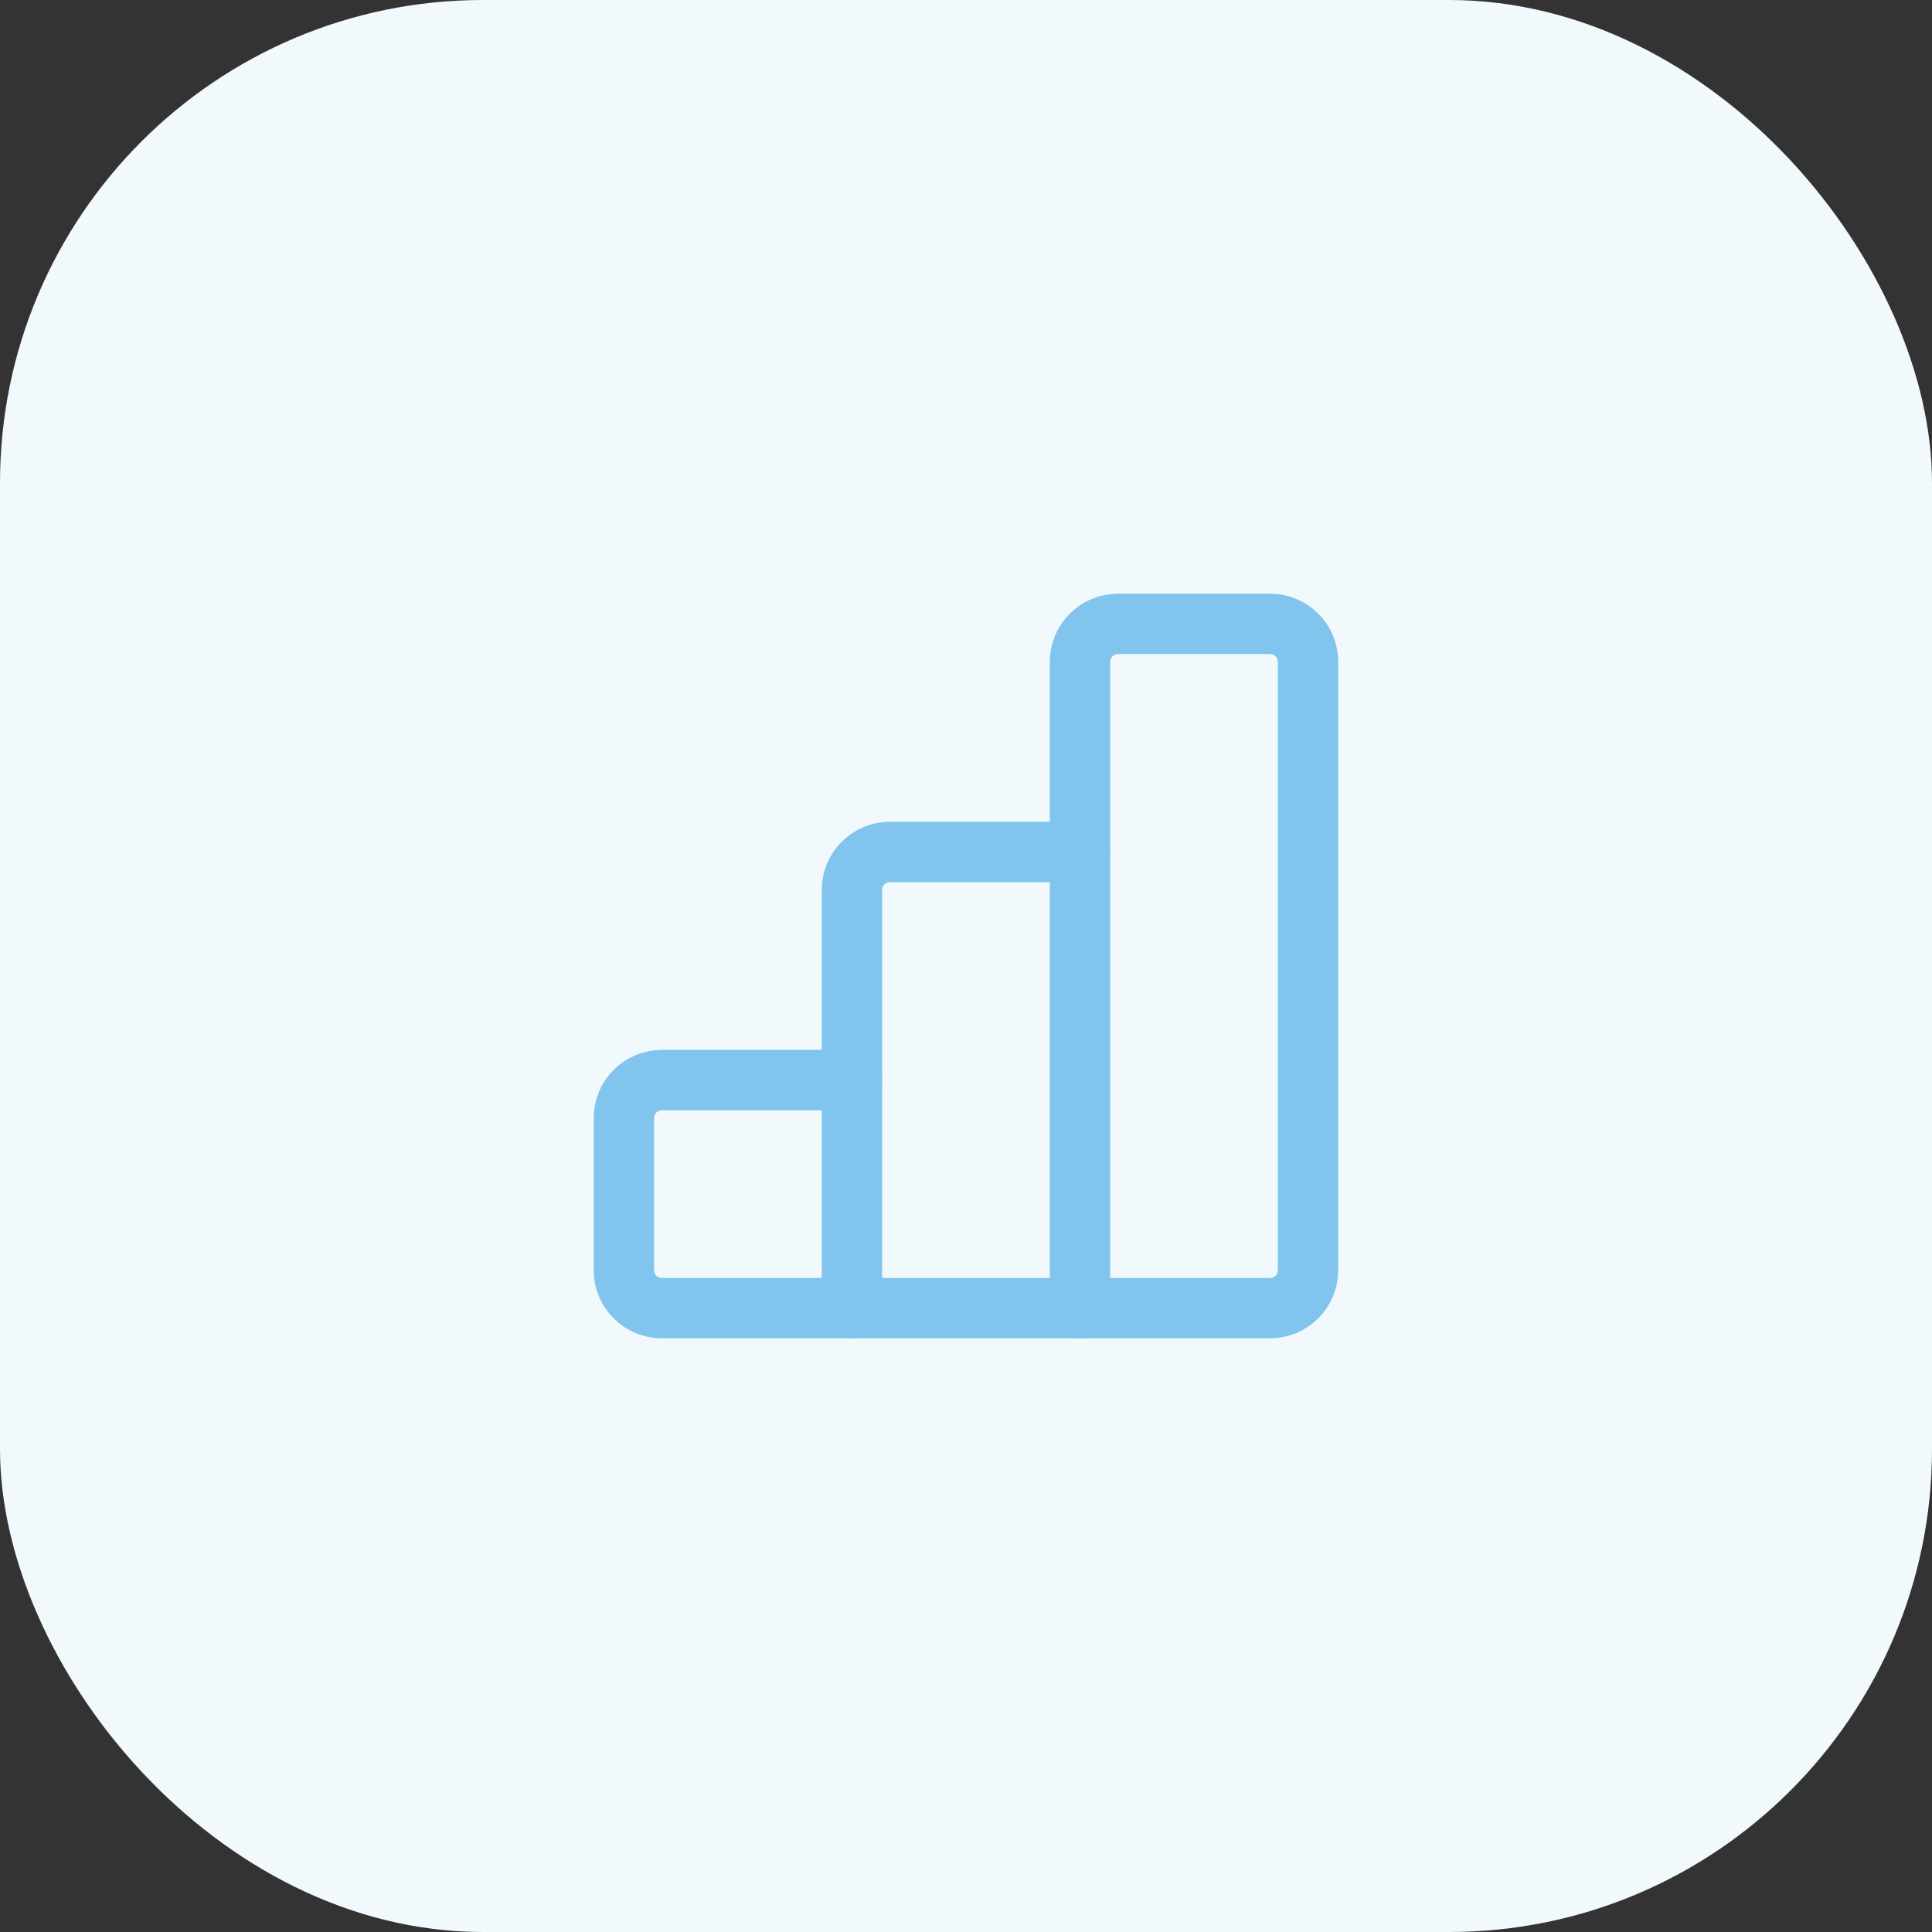
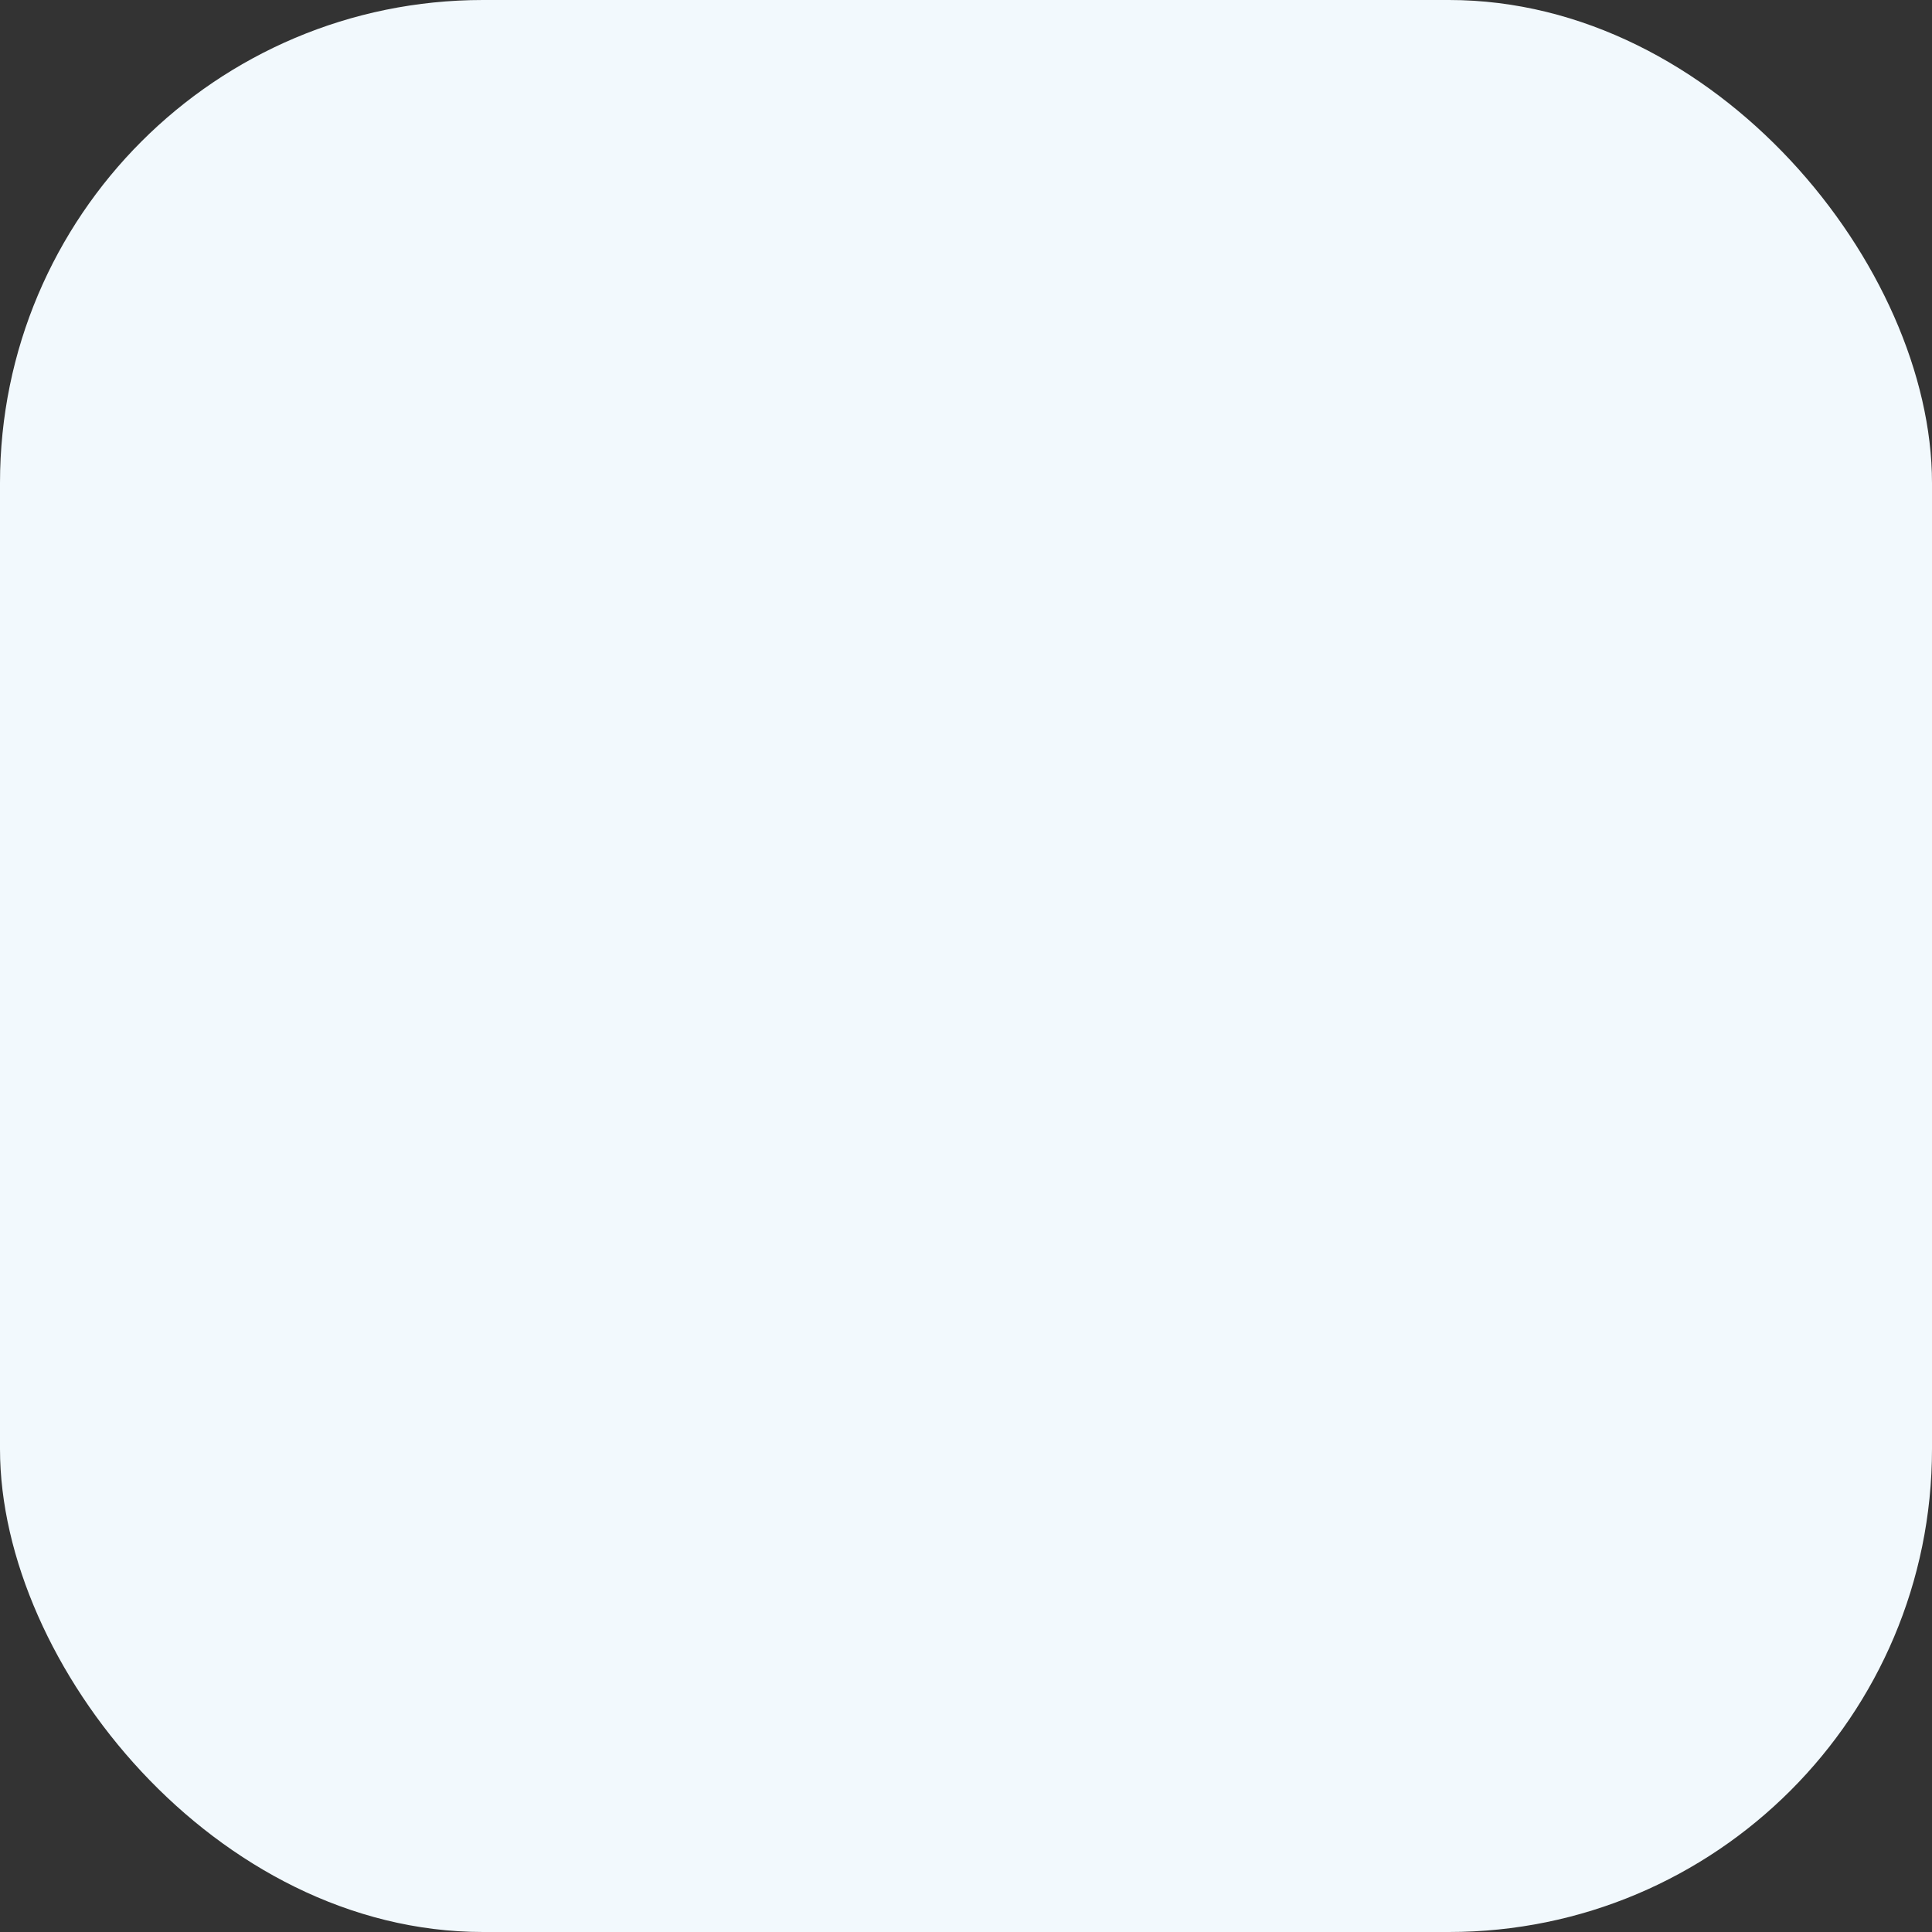
<svg xmlns="http://www.w3.org/2000/svg" width="48" height="48" viewBox="0 0 48 48" fill="none">
  <rect x="0" y="0" width="48" height="48" fill="#333333" stroke="none" />
  <rect width="48" height="48" rx="12" fill="#F2F9FD" />
-   <path d="M21.167 32.5H16.444C15.922 32.5 15.5 32.077 15.5 31.556V27.778C15.5 27.256 15.923 26.834 16.444 26.834H21.166" stroke="#81C4EE" stroke-width="1.5" stroke-linecap="round" stroke-linejoin="round" />
-   <path fill-rule="evenodd" clip-rule="evenodd" d="M26.832 16.444V32.5H31.554C32.076 32.5 32.498 32.077 32.498 31.556V16.444C32.498 15.922 32.075 15.5 31.554 15.5H27.776C27.255 15.5 26.832 15.923 26.832 16.444V16.444Z" stroke="#81C4EE" stroke-width="1.5" stroke-linecap="round" stroke-linejoin="round" />
-   <path d="M26.833 32.5H21.166V22.111C21.166 21.589 21.589 21.167 22.11 21.167H26.832" stroke="#81C4EE" stroke-width="1.5" stroke-linecap="round" stroke-linejoin="round" />
</svg>